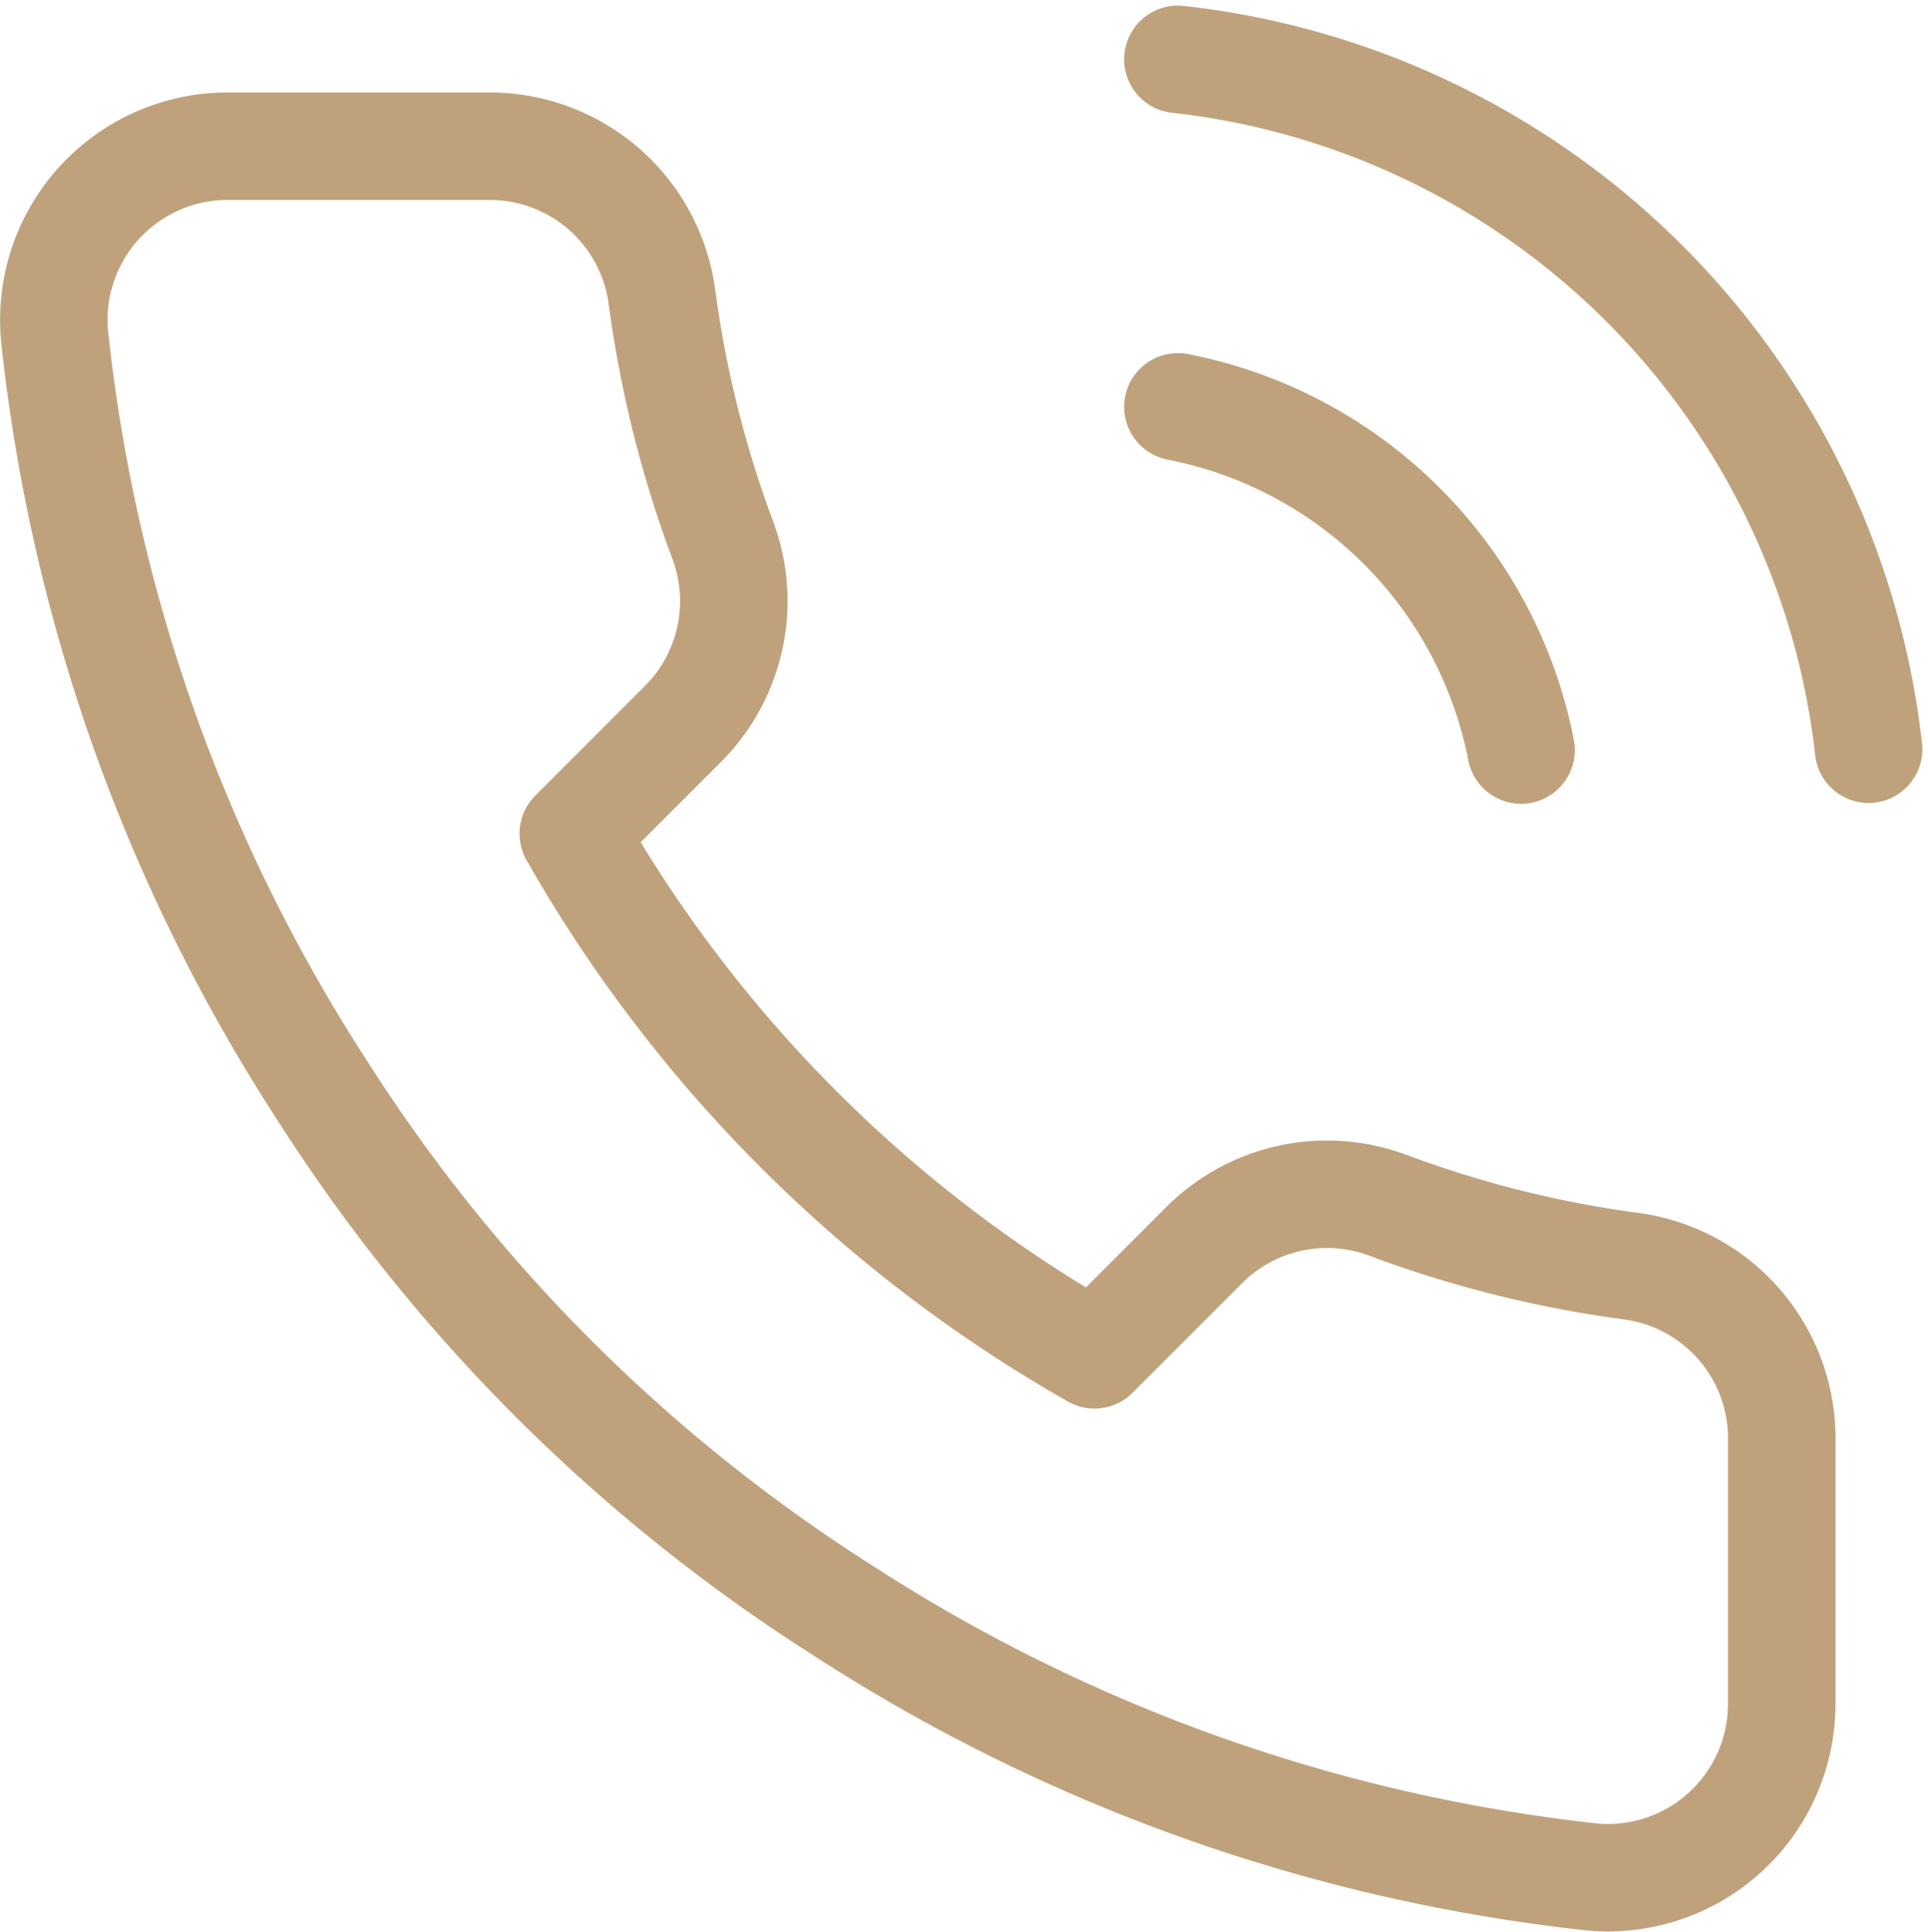
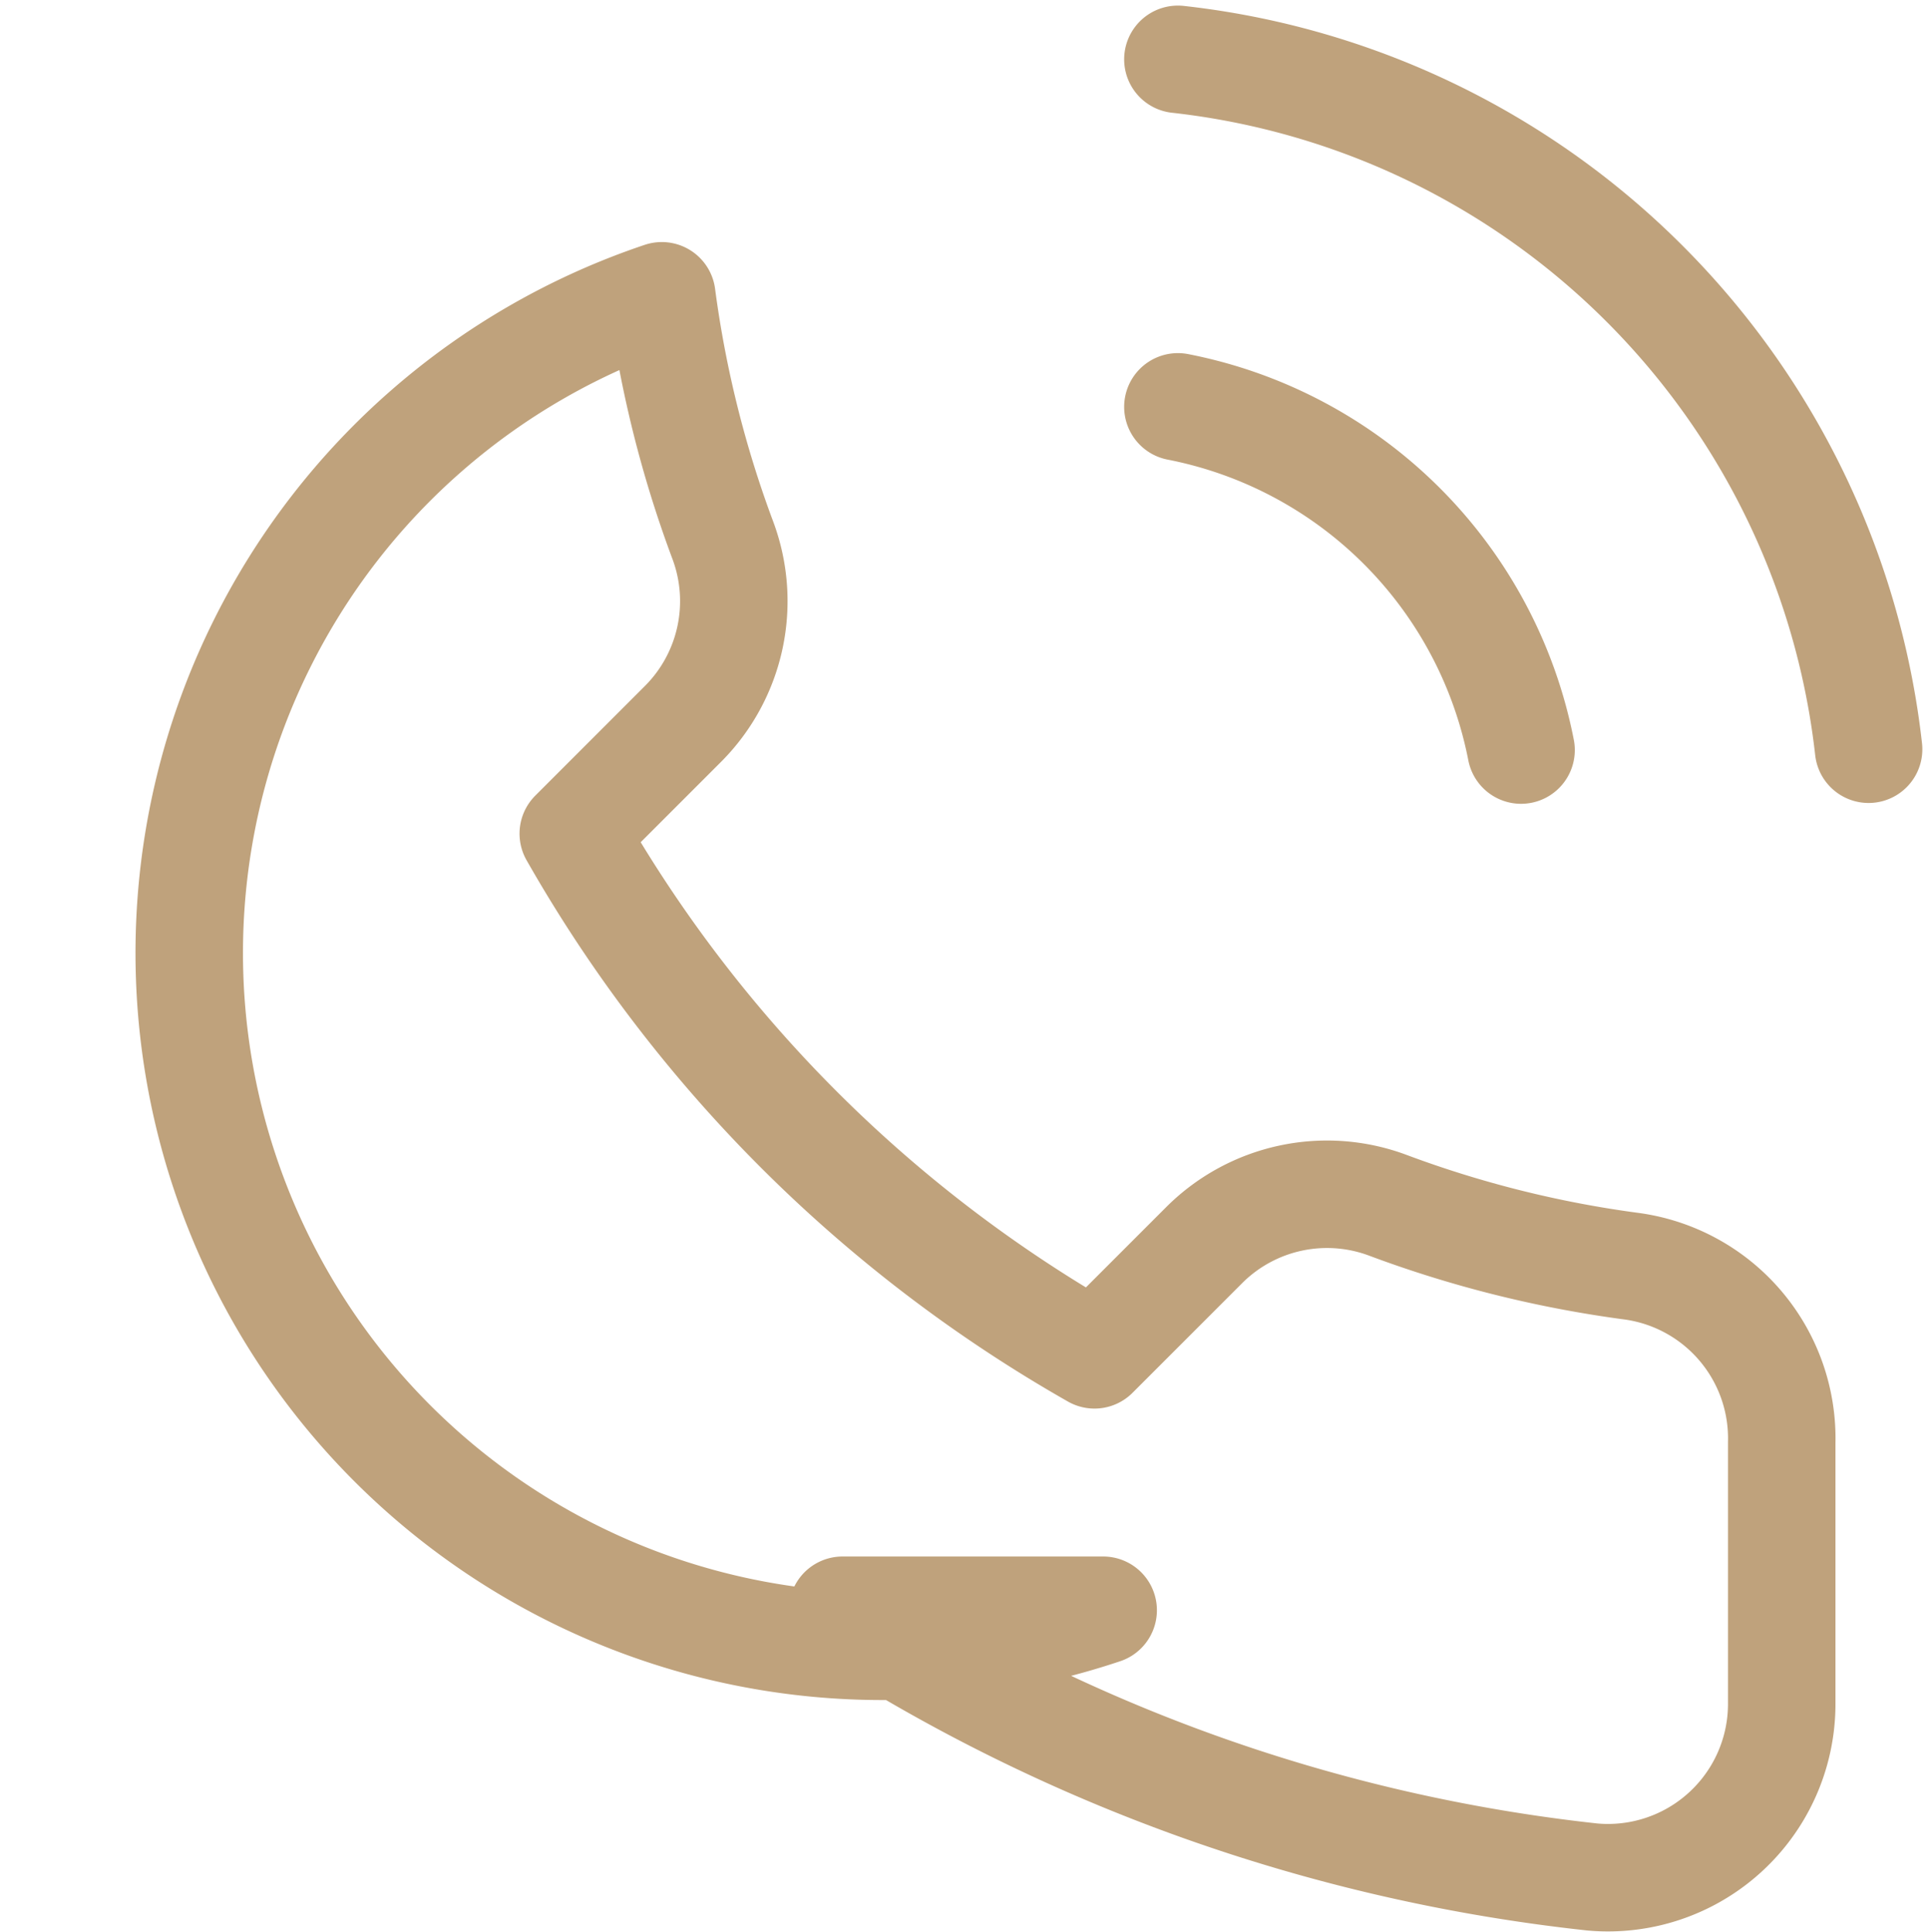
<svg xmlns="http://www.w3.org/2000/svg" width="53.817" height="53.914" viewBox="0 0 53.817 53.914">
-   <path d="M34.545,11.2a12.126,12.126,0,0,1,9.579,9.579M34.545,1.5a21.826,21.826,0,0,1,19.28,19.256M51.4,40.108v7.275a4.85,4.85,0,0,1-5.287,4.85,47.994,47.994,0,0,1-20.929-7.445A47.291,47.291,0,0,1,10.633,30.238,47.994,47.994,0,0,1,3.188,9.212,4.85,4.85,0,0,1,8.014,3.925h7.275A4.85,4.85,0,0,1,20.139,8.1a31.139,31.139,0,0,0,1.7,6.815,4.85,4.85,0,0,1-1.091,5.117l-3.08,3.08A38.8,38.8,0,0,0,32.217,37.659l3.08-3.08a4.85,4.85,0,0,1,5.117-1.091,31.139,31.139,0,0,0,6.815,1.7A4.85,4.85,0,0,1,51.4,40.108Z" transform="translate(-1.666 0.156)" fill="none" stroke="#bfa27c" stroke-linecap="round" stroke-linejoin="round" stroke-width="3" />
+   <path d="M34.545,11.2a12.126,12.126,0,0,1,9.579,9.579M34.545,1.5a21.826,21.826,0,0,1,19.28,19.256M51.4,40.108v7.275a4.85,4.85,0,0,1-5.287,4.85,47.994,47.994,0,0,1-20.929-7.445h7.275A4.85,4.85,0,0,1,20.139,8.1a31.139,31.139,0,0,0,1.7,6.815,4.85,4.85,0,0,1-1.091,5.117l-3.08,3.08A38.8,38.8,0,0,0,32.217,37.659l3.08-3.08a4.85,4.85,0,0,1,5.117-1.091,31.139,31.139,0,0,0,6.815,1.7A4.85,4.85,0,0,1,51.4,40.108Z" transform="translate(-1.666 0.156)" fill="none" stroke="#bfa27c" stroke-linecap="round" stroke-linejoin="round" stroke-width="3" />
</svg>